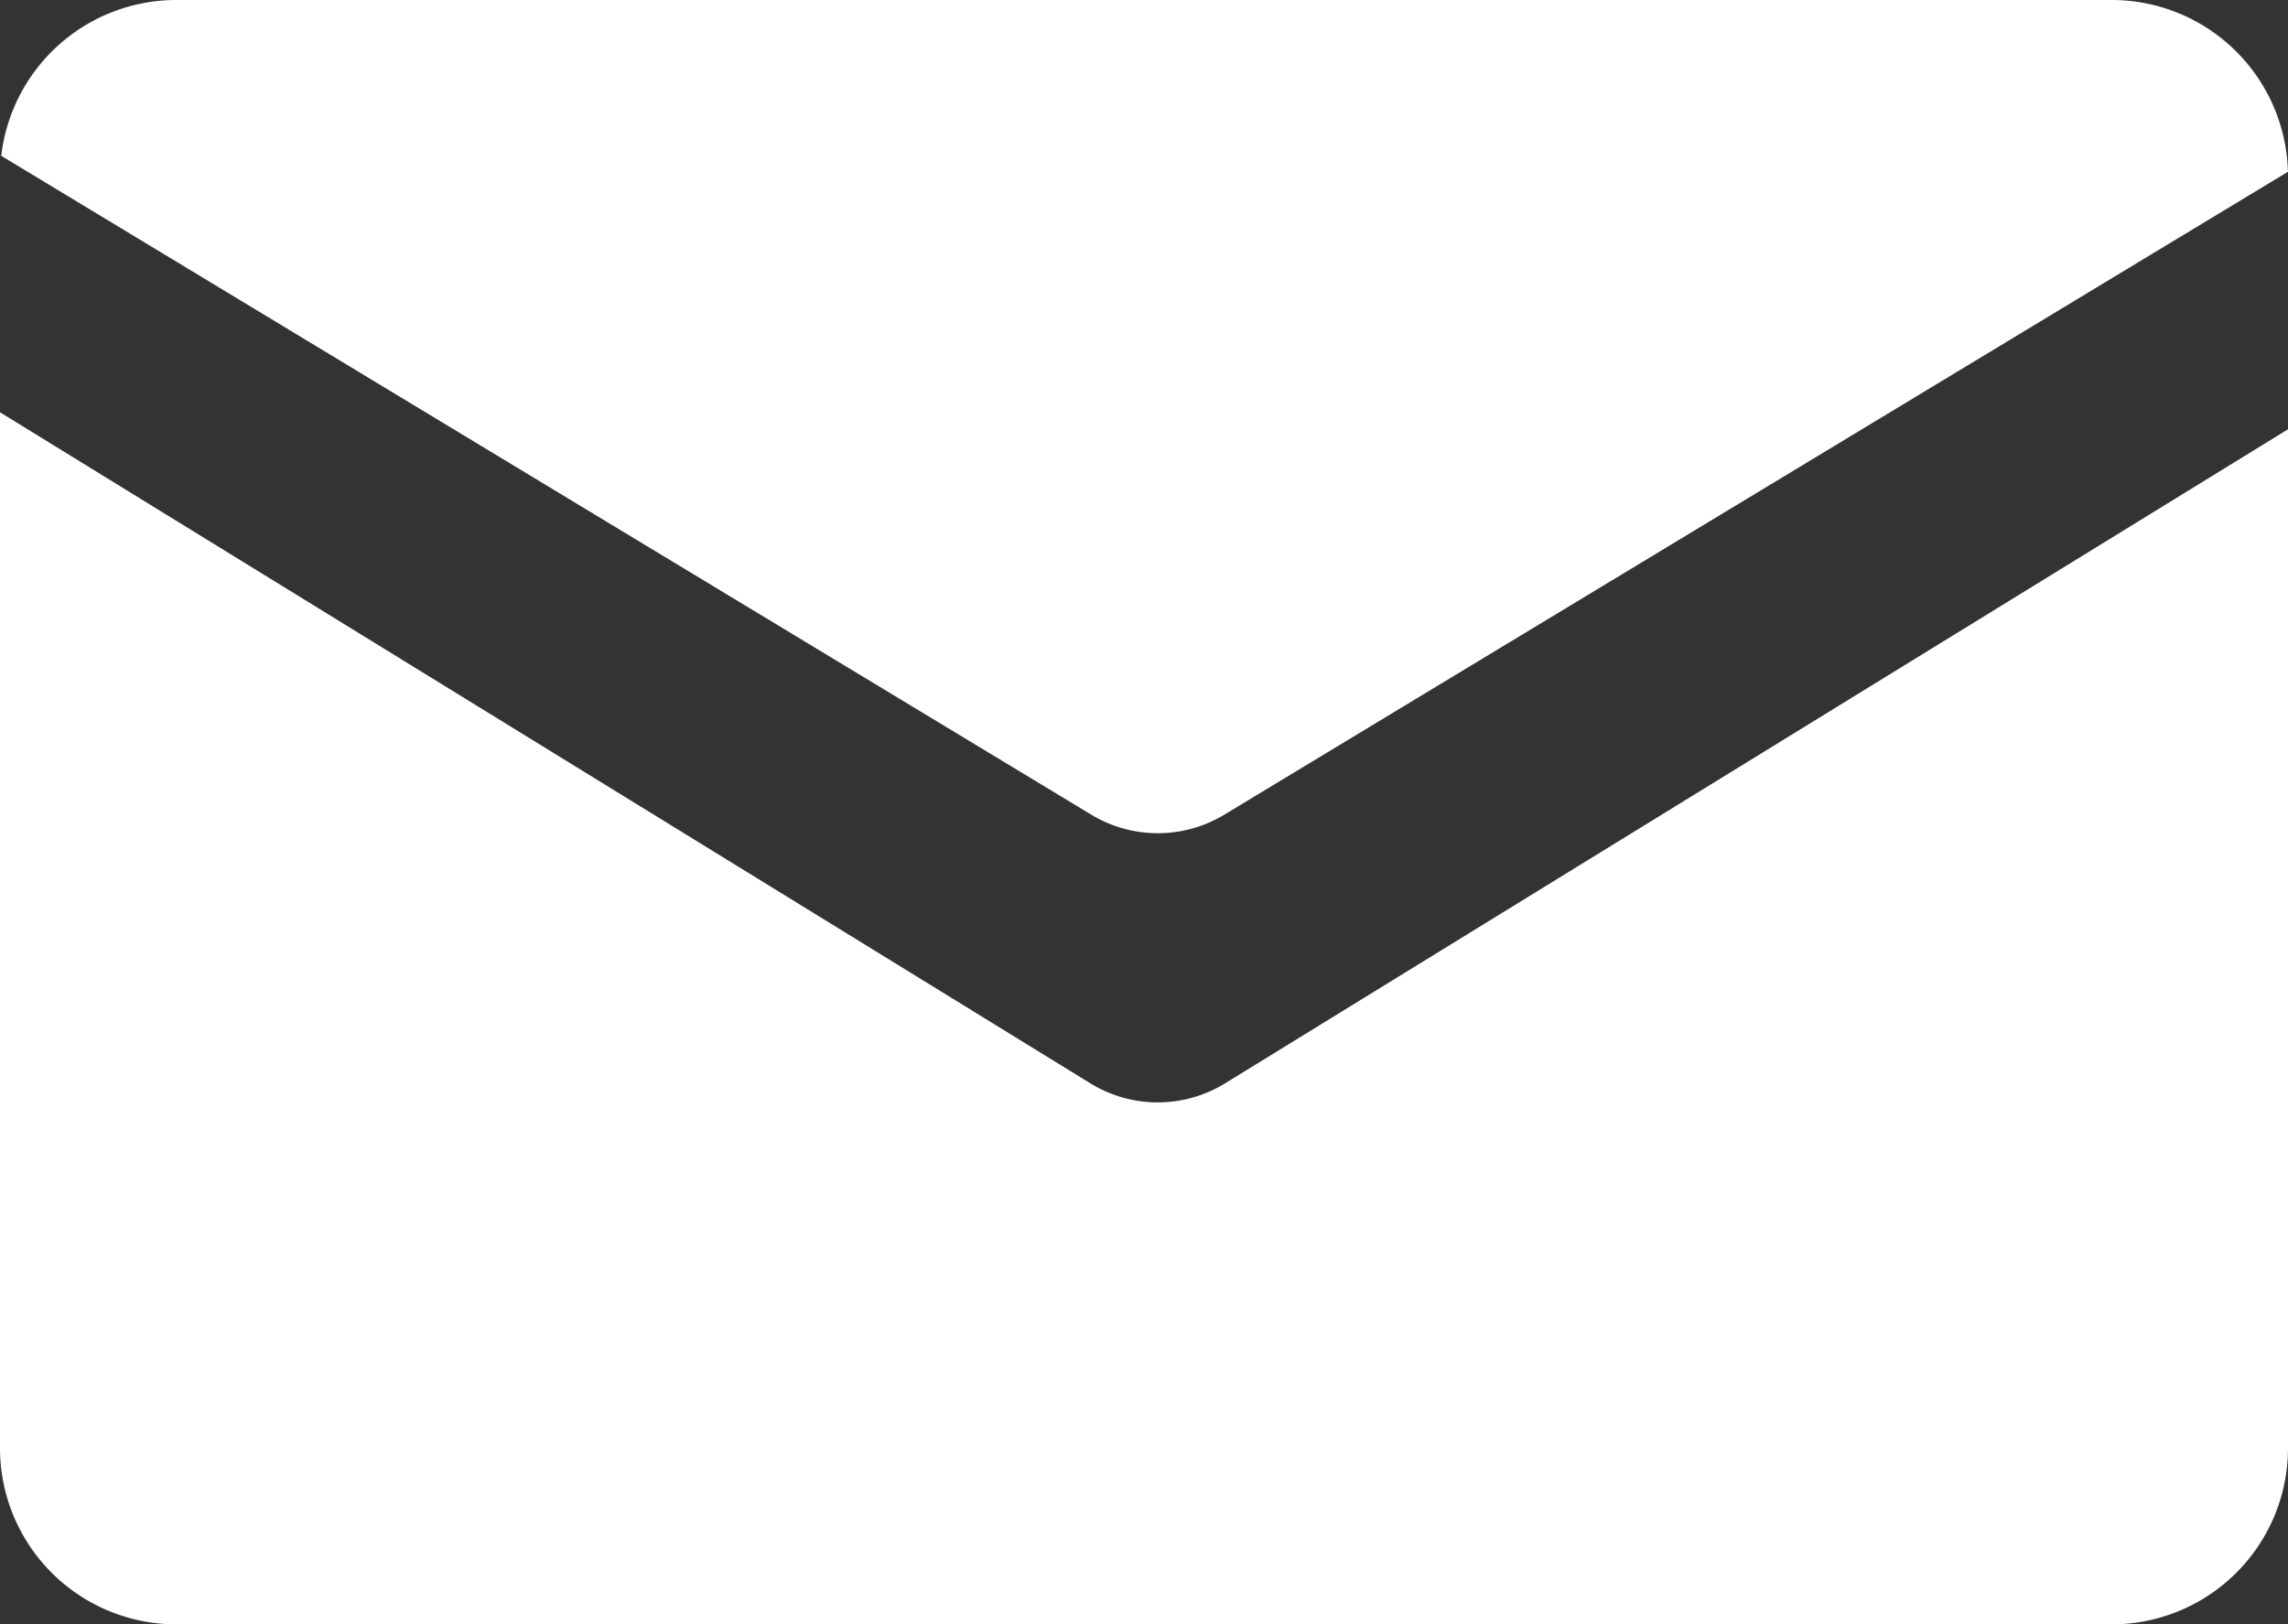
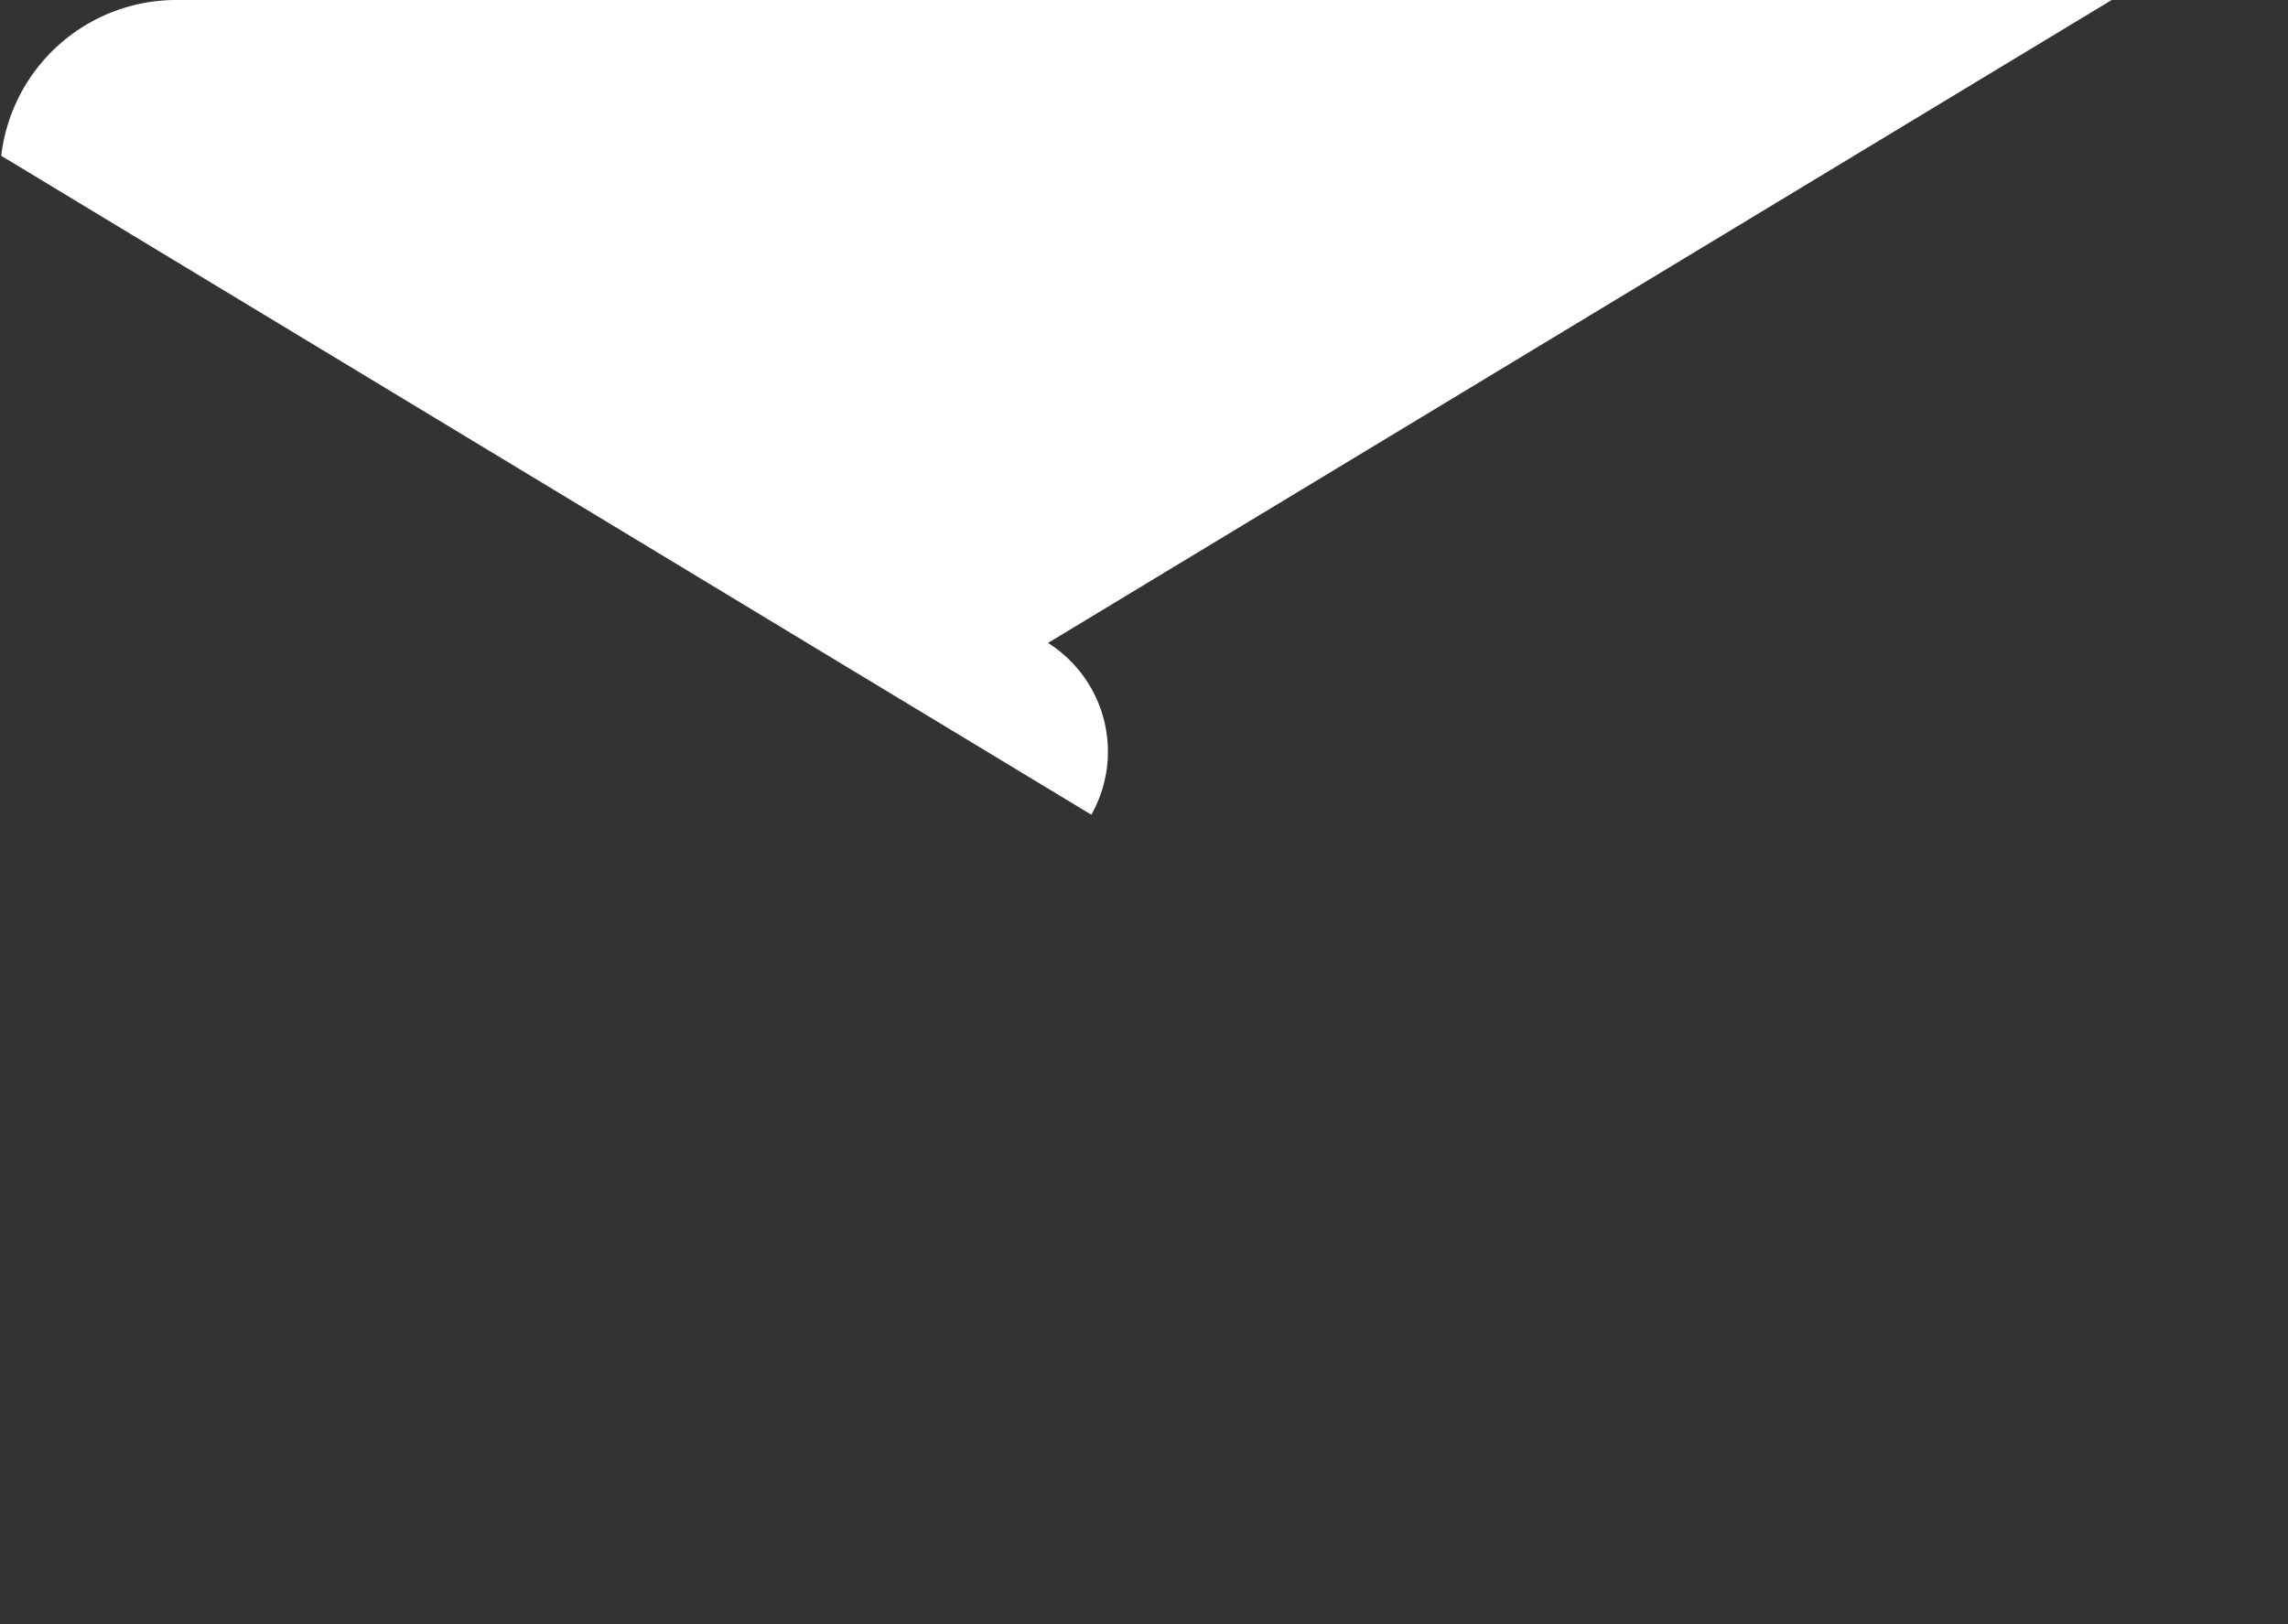
<svg xmlns="http://www.w3.org/2000/svg" id="Group_3922" data-name="Group 3922" width="31.357" height="22.268" viewBox="0 0 31.357 22.268">
  <rect x="0" y="0" width="31.357" height="22.268" fill="#333333" stroke="none" />
-   <path id="Path_1088" data-name="Path 1088" d="M2169.666,1036.984l-14.94-9.033a2.416,2.416,0,0,1,2.4-2.136h26.524a2.416,2.416,0,0,1,2.415,2.355l-14.578,8.814A1.762,1.762,0,0,1,2169.666,1036.984Z" transform="translate(-2154.709 -1025.815)" fill="#fff" />
-   <path id="Path_1089" data-name="Path 1089" d="M2186.053,1036.347v13.967a2.416,2.416,0,0,1-2.416,2.416h-26.525a2.416,2.416,0,0,1-2.416-2.416v-14.2l14.944,9.2a1.762,1.762,0,0,0,1.845,0Z" transform="translate(-2154.696 -1030.462)" fill="#fff" />
+   <path id="Path_1088" data-name="Path 1088" d="M2169.666,1036.984l-14.94-9.033a2.416,2.416,0,0,1,2.4-2.136h26.524l-14.578,8.814A1.762,1.762,0,0,1,2169.666,1036.984Z" transform="translate(-2154.709 -1025.815)" fill="#fff" />
</svg>